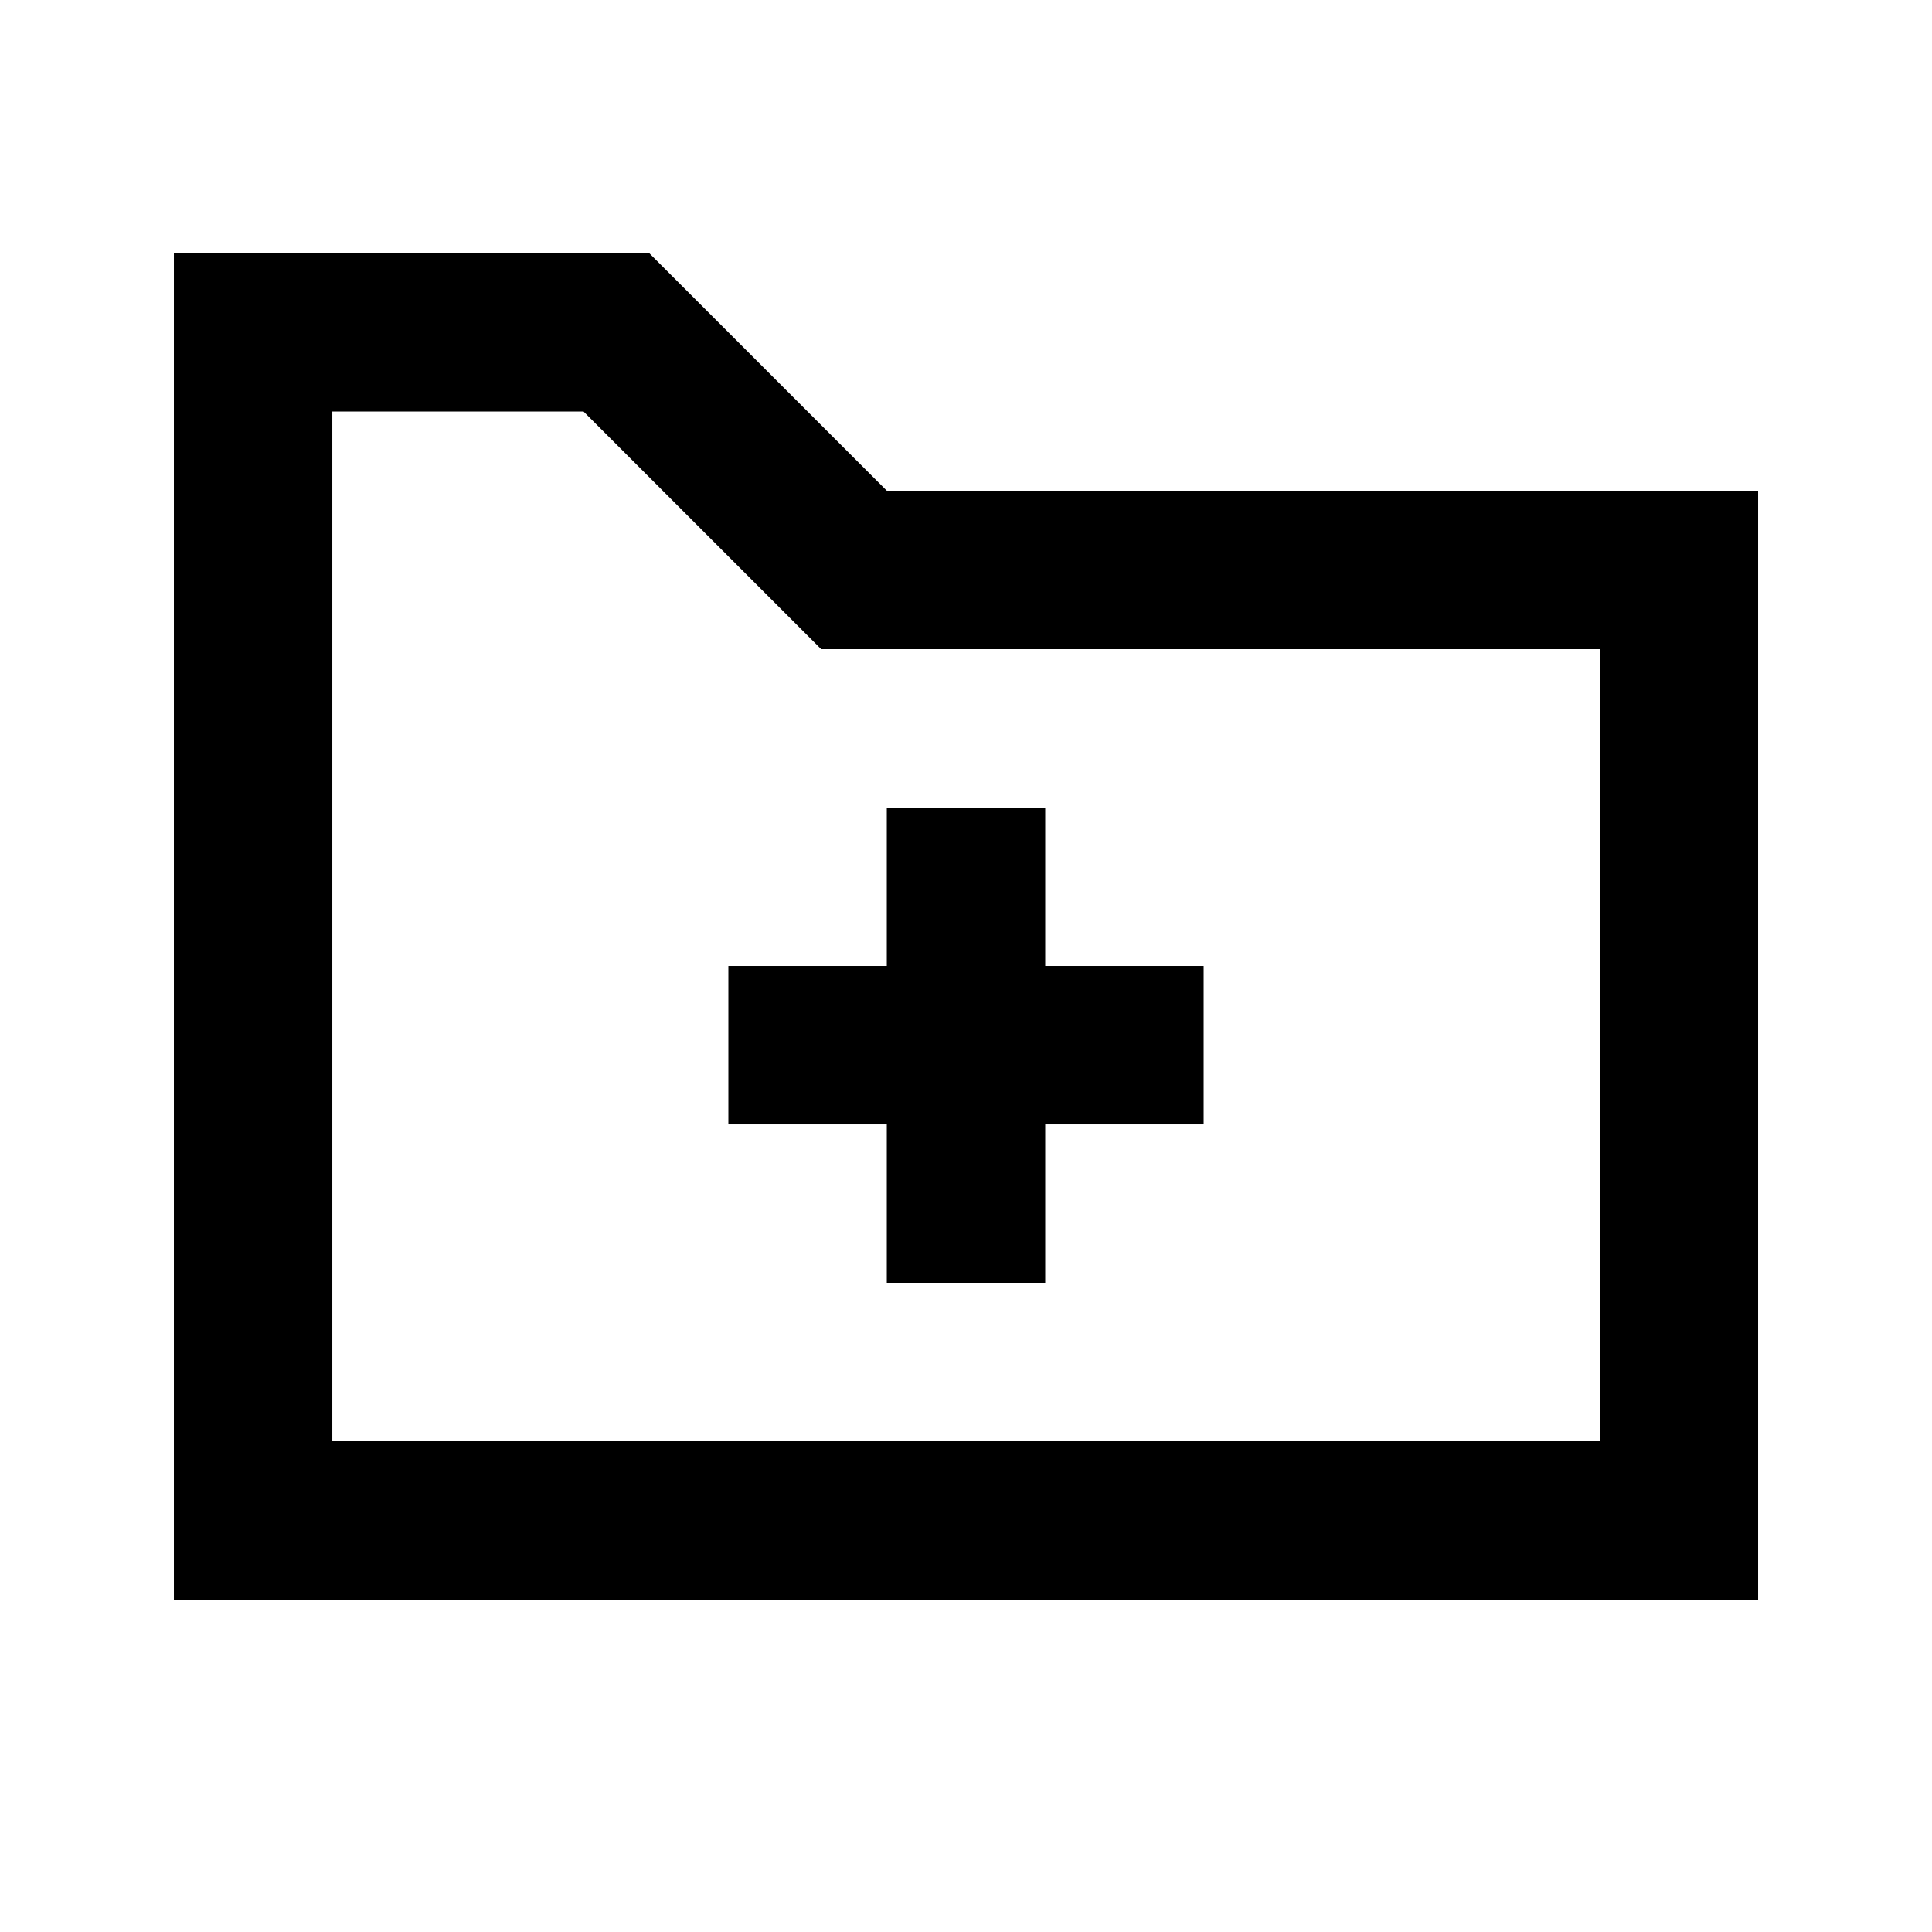
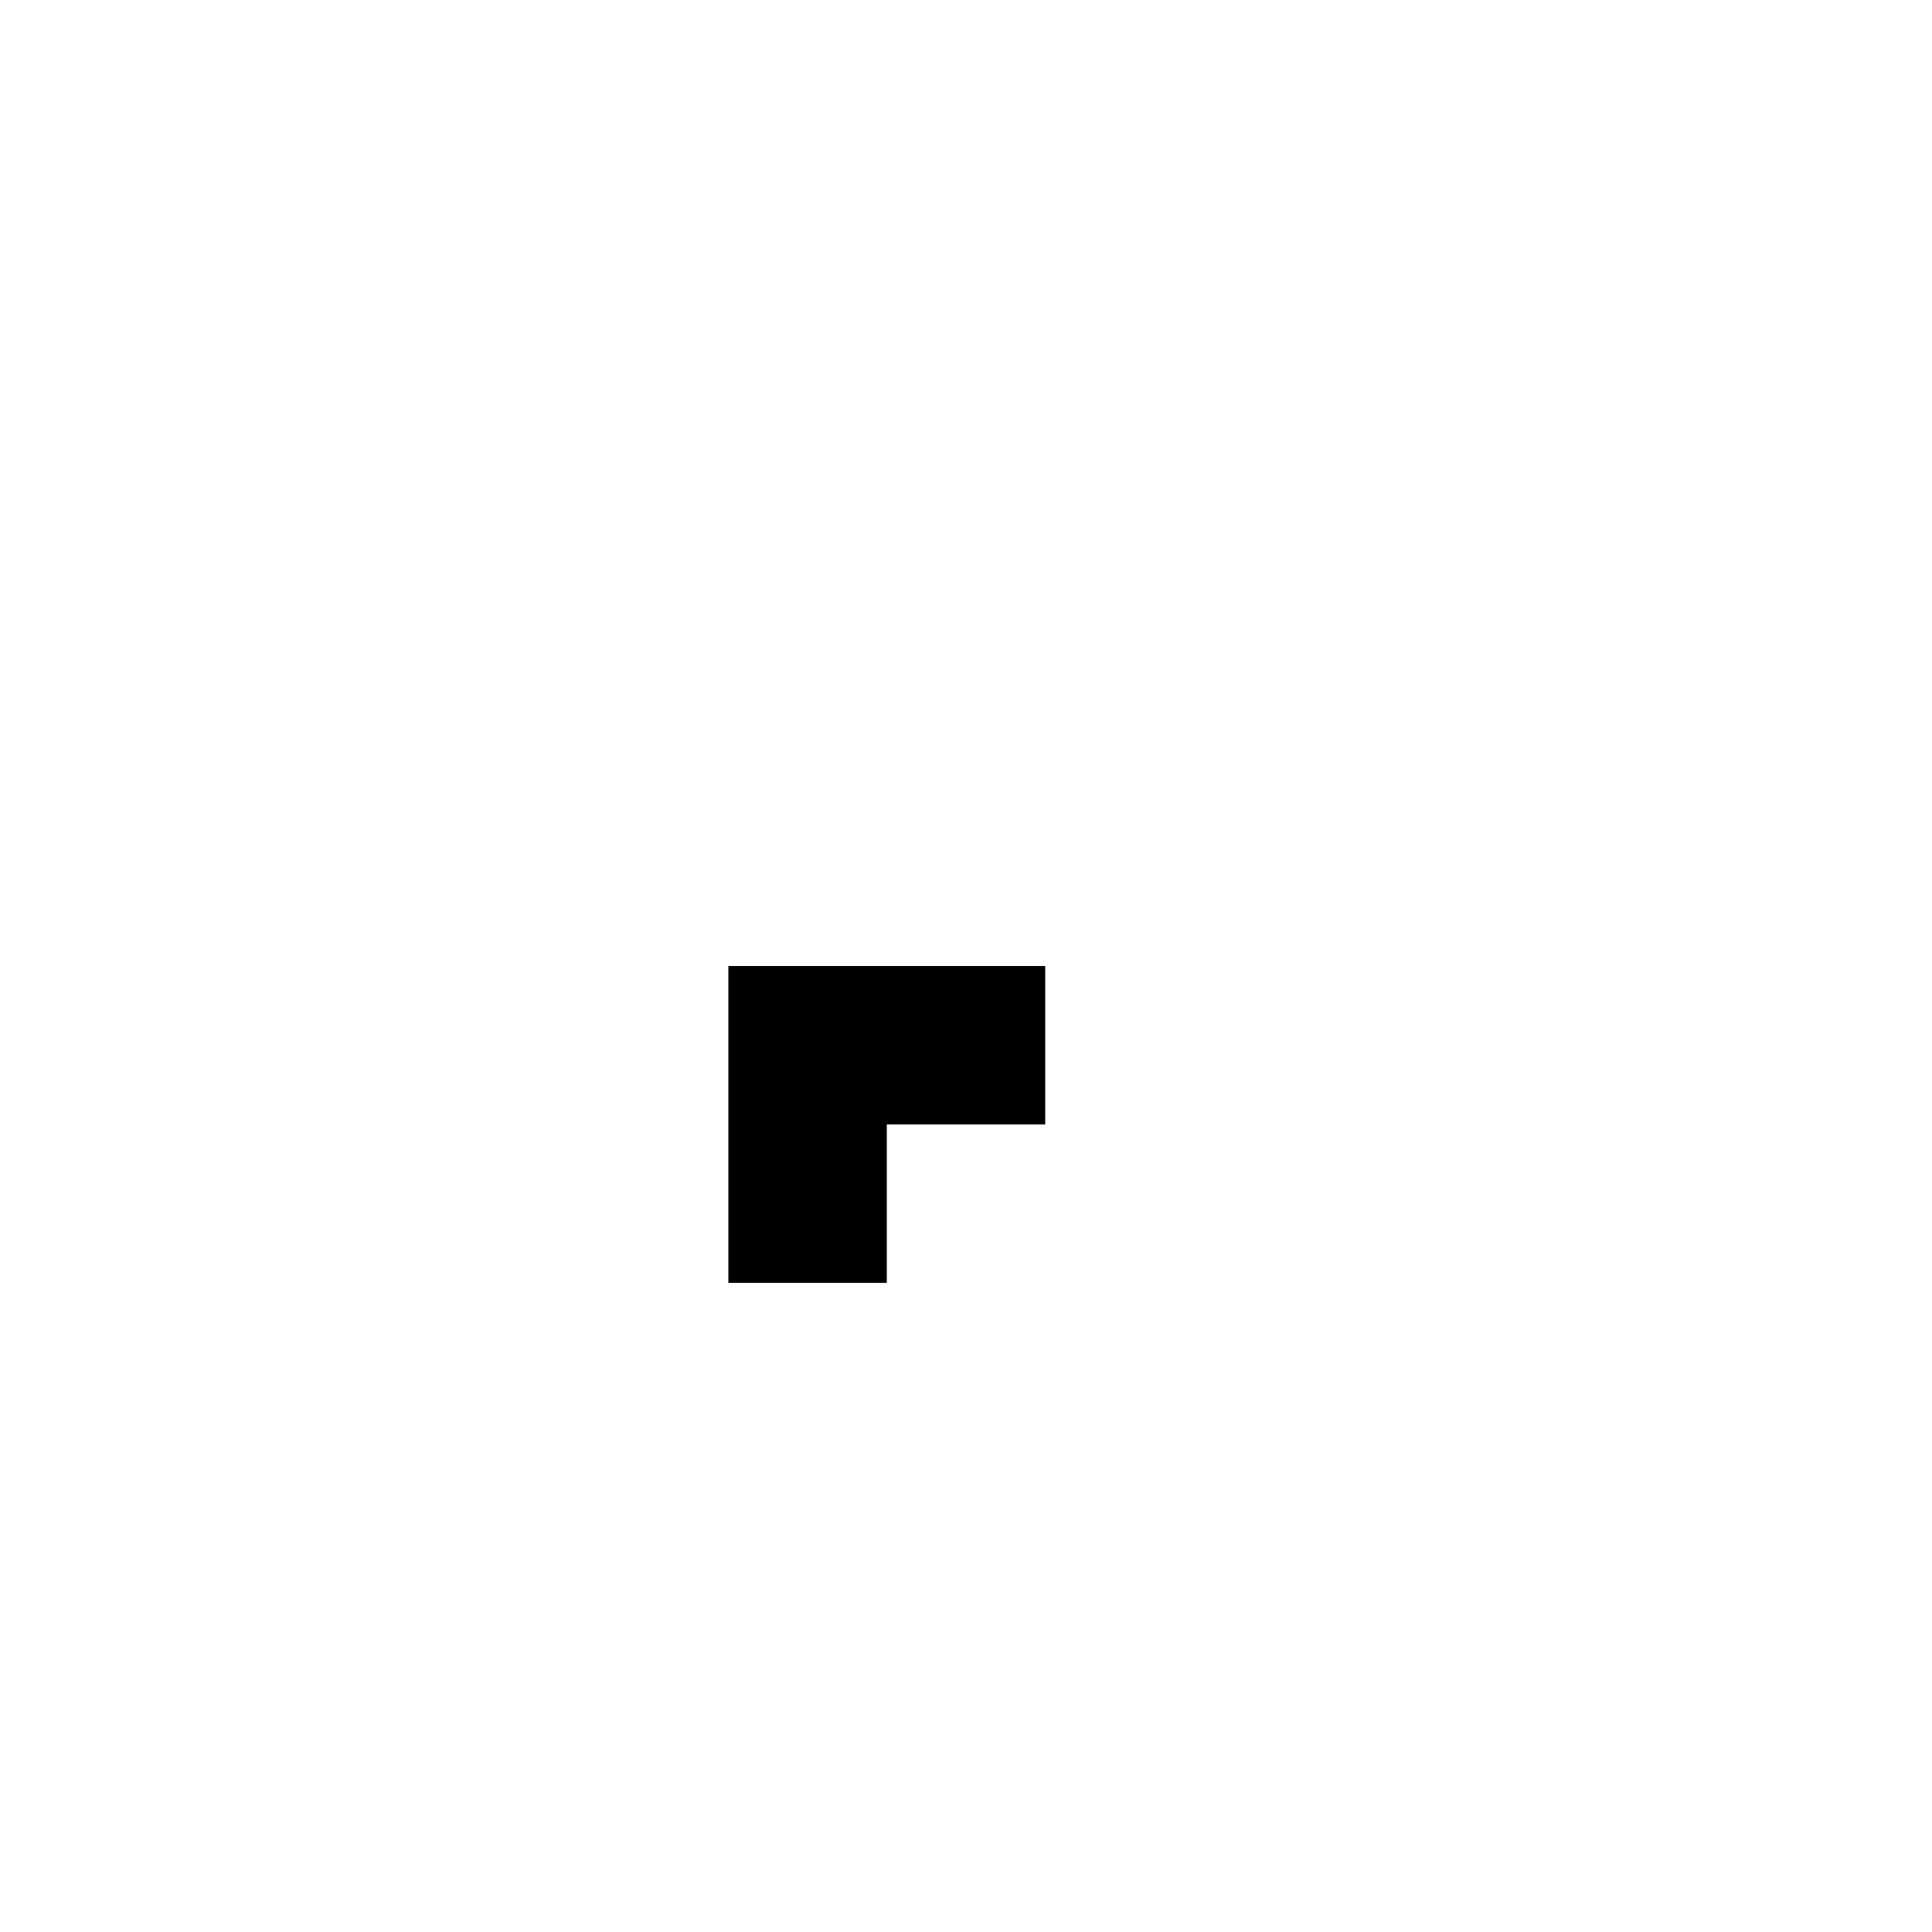
<svg xmlns="http://www.w3.org/2000/svg" fill="#000000" width="800px" height="800px" version="1.1" viewBox="144 144 512 512">
  <g>
-     <path d="m379.01 358.02v41.984h-41.984v41.984h41.984v41.98h41.984v-41.98h41.984v-41.984h-41.984v-41.984z" />
-     <path d="m379.01 274.05-62.977-62.977h-125.95v356.86h419.84v-293.89zm-80.367-20.992 62.977 62.977h206.32v209.92h-335.87v-272.89z" fill-rule="evenodd" />
+     <path d="m379.01 358.02v41.984h-41.984v41.984v41.98h41.984v-41.98h41.984v-41.984h-41.984v-41.984z" />
  </g>
</svg>